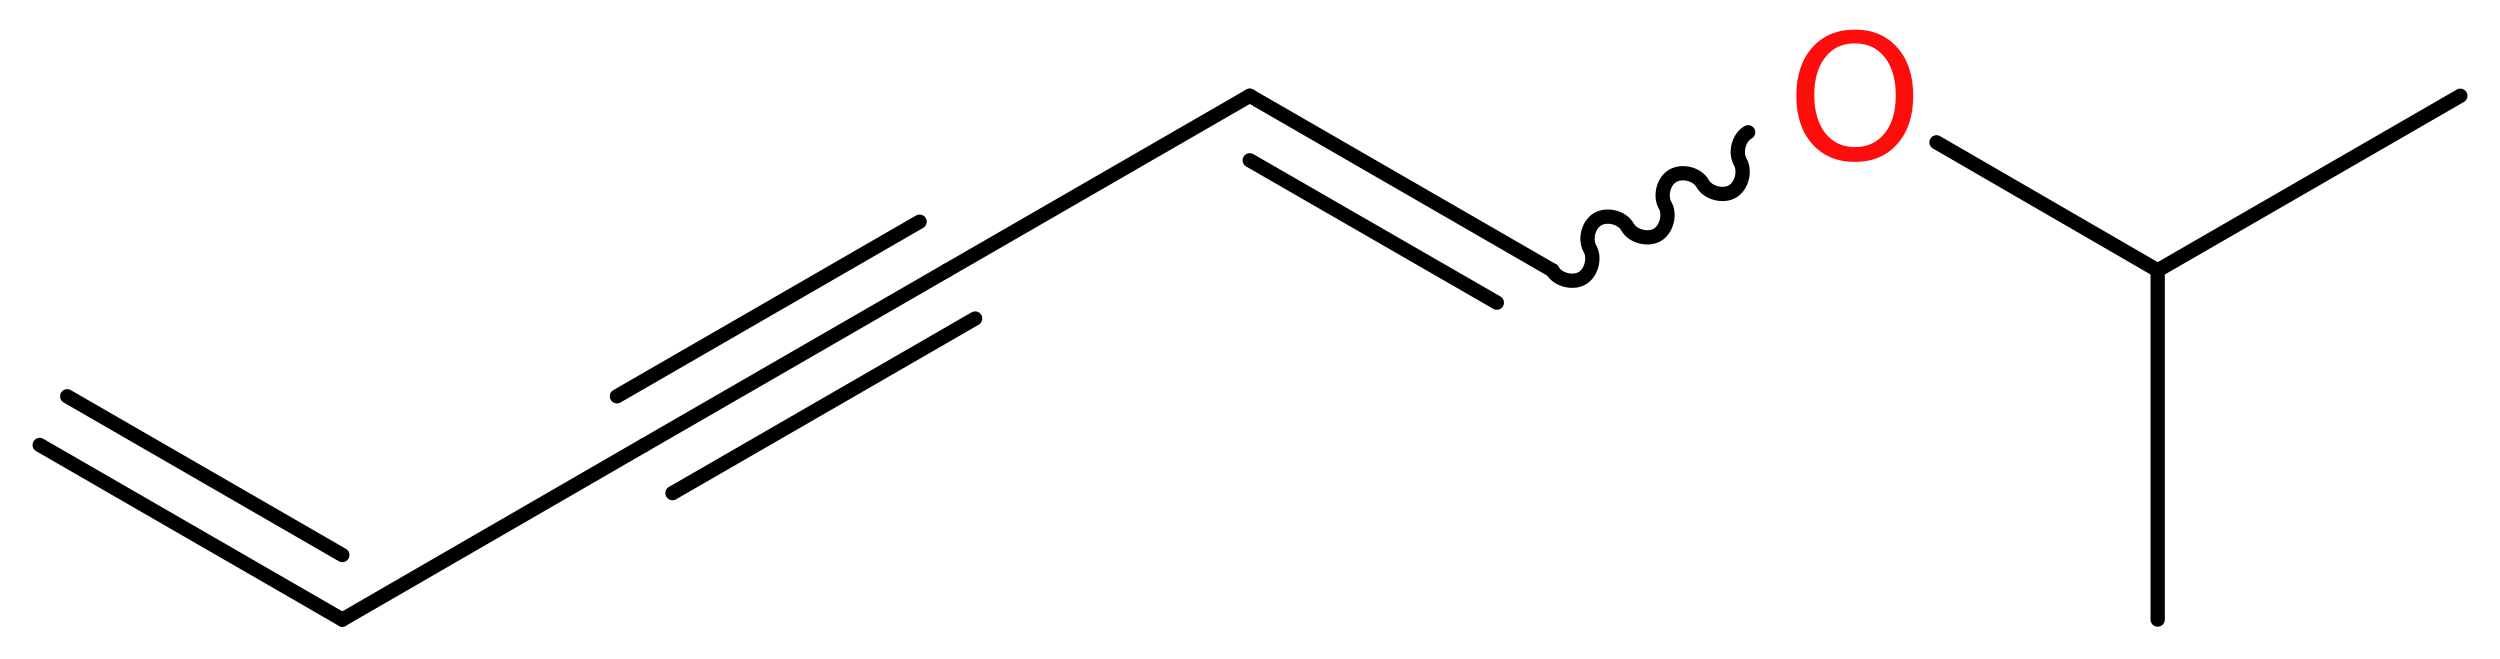
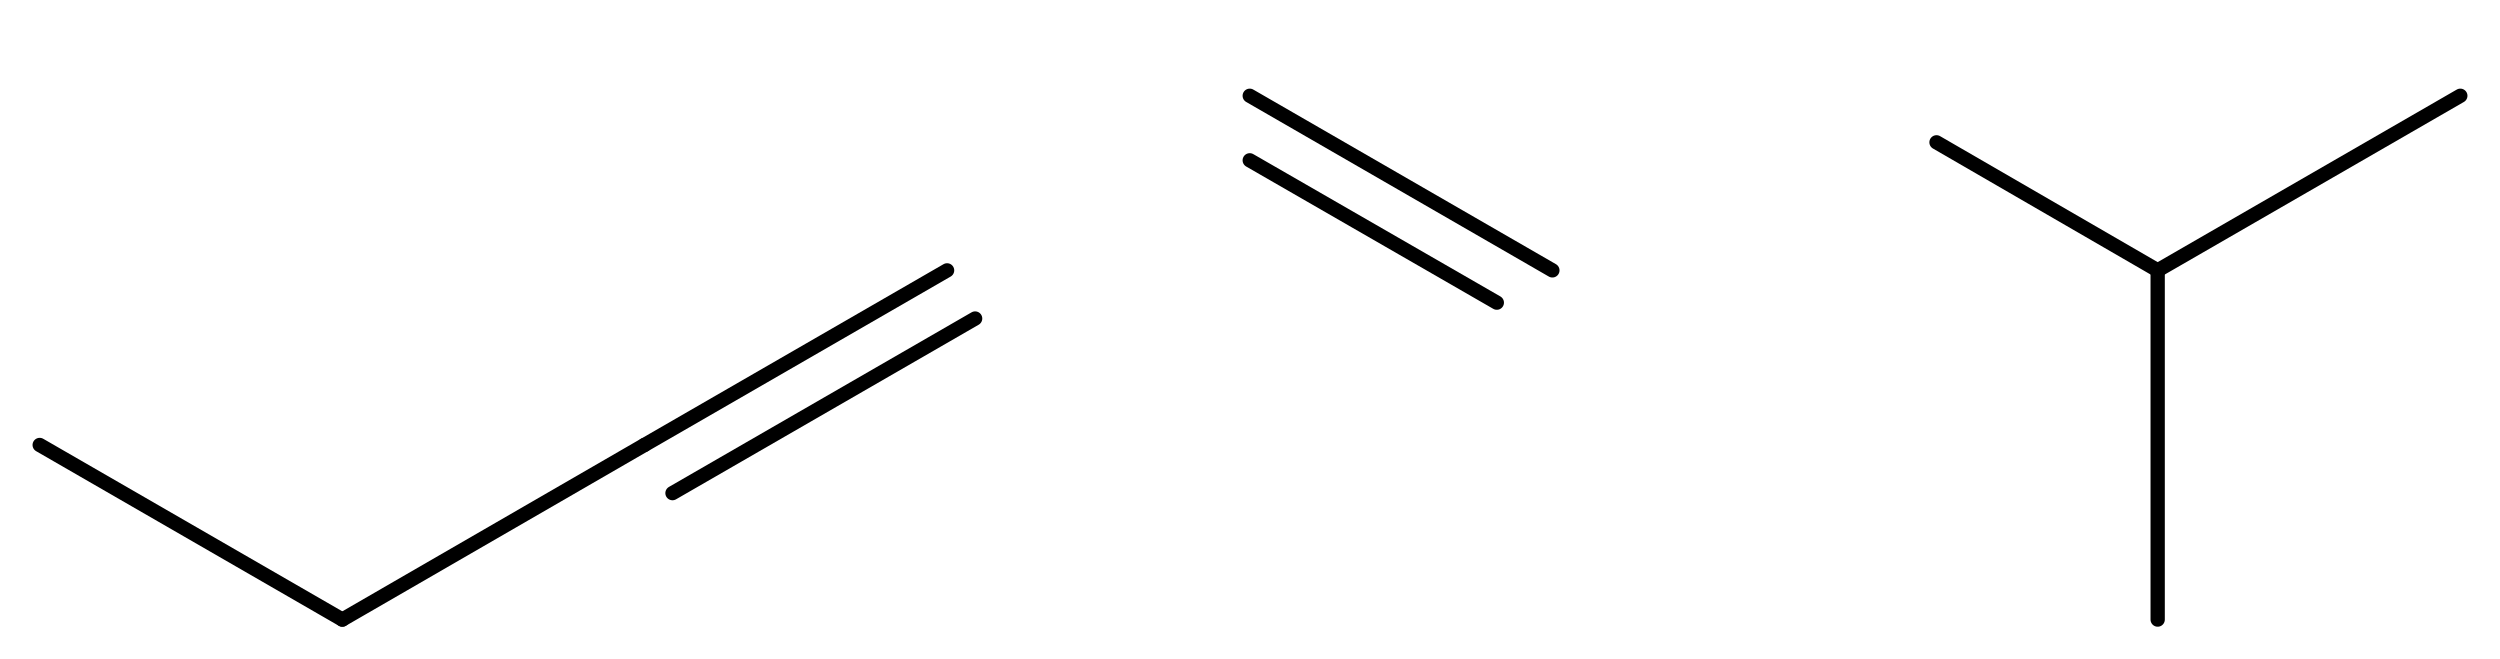
<svg xmlns="http://www.w3.org/2000/svg" version="1.2" width="47.25mm" height="12.46mm" viewBox="0 0 47.25 12.46">
  <desc>Generated by the Chemistry Development Kit (http://github.com/cdk)</desc>
  <g stroke-linecap="round" stroke-linejoin="round" stroke="#000000" stroke-width=".27" fill="#FF0D0D">
    <rect x=".0" y=".0" width="48.0" height="13.0" fill="#FFFFFF" stroke="none" />
    <g id="mol1" class="mol">
      <g id="mol1bnd1" class="bond">
        <line x1="6.47" y1="11.71" x2=".75" y2="8.41" />
-         <line x1="6.47" y1="10.49" x2="1.27" y2="7.49" />
      </g>
      <line id="mol1bnd2" class="bond" x1="6.47" y1="11.71" x2="12.18" y2="8.41" />
      <g id="mol1bnd3" class="bond">
        <line x1="12.18" y1="8.41" x2="17.9" y2="5.11" />
-         <line x1="11.66" y1="7.49" x2="17.38" y2="4.19" />
        <line x1="12.71" y1="9.32" x2="18.43" y2="6.02" />
      </g>
-       <line id="mol1bnd4" class="bond" x1="17.9" y1="5.11" x2="23.62" y2="1.81" />
      <g id="mol1bnd5" class="bond">
        <line x1="23.62" y1="1.81" x2="29.34" y2="5.11" />
        <line x1="23.62" y1="3.03" x2="28.29" y2="5.72" />
      </g>
-       <path id="mol1bnd6" class="bond" d="M29.34 5.11c.1 .18 .39 .25 .56 .15c.18 -.1 .25 -.39 .15 -.56c-.1 -.18 -.03 -.46 .15 -.56c.18 -.1 .46 -.03 .56 .15c.1 .18 .39 .25 .56 .15c.18 -.1 .25 -.39 .15 -.56c-.1 -.18 -.03 -.46 .15 -.56c.18 -.1 .46 -.03 .56 .15c.1 .18 .39 .25 .56 .15c.18 -.1 .25 -.39 .15 -.56c-.1 -.18 -.03 -.46 .15 -.56" fill="none" stroke="#000000" stroke-width=".27" />
      <line id="mol1bnd7" class="bond" x1="36.6" y1="2.69" x2="40.78" y2="5.11" />
      <line id="mol1bnd8" class="bond" x1="40.78" y1="5.11" x2="46.5" y2="1.81" />
      <line id="mol1bnd9" class="bond" x1="40.78" y1="5.11" x2="40.78" y2="11.71" />
-       <path id="mol1atm7" class="atom" d="M35.06 .82q-.36 .0 -.56 .26q-.21 .26 -.21 .72q.0 .45 .21 .72q.21 .26 .56 .26q.35 .0 .56 -.26q.21 -.26 .21 -.72q.0 -.45 -.21 -.72q-.21 -.26 -.56 -.26zM35.06 .56q.5 .0 .8 .34q.3 .34 .3 .91q.0 .57 -.3 .91q-.3 .34 -.8 .34q-.51 .0 -.81 -.34q-.3 -.34 -.3 -.91q.0 -.57 .3 -.91q.3 -.34 .81 -.34z" stroke="none" />
    </g>
  </g>
</svg>